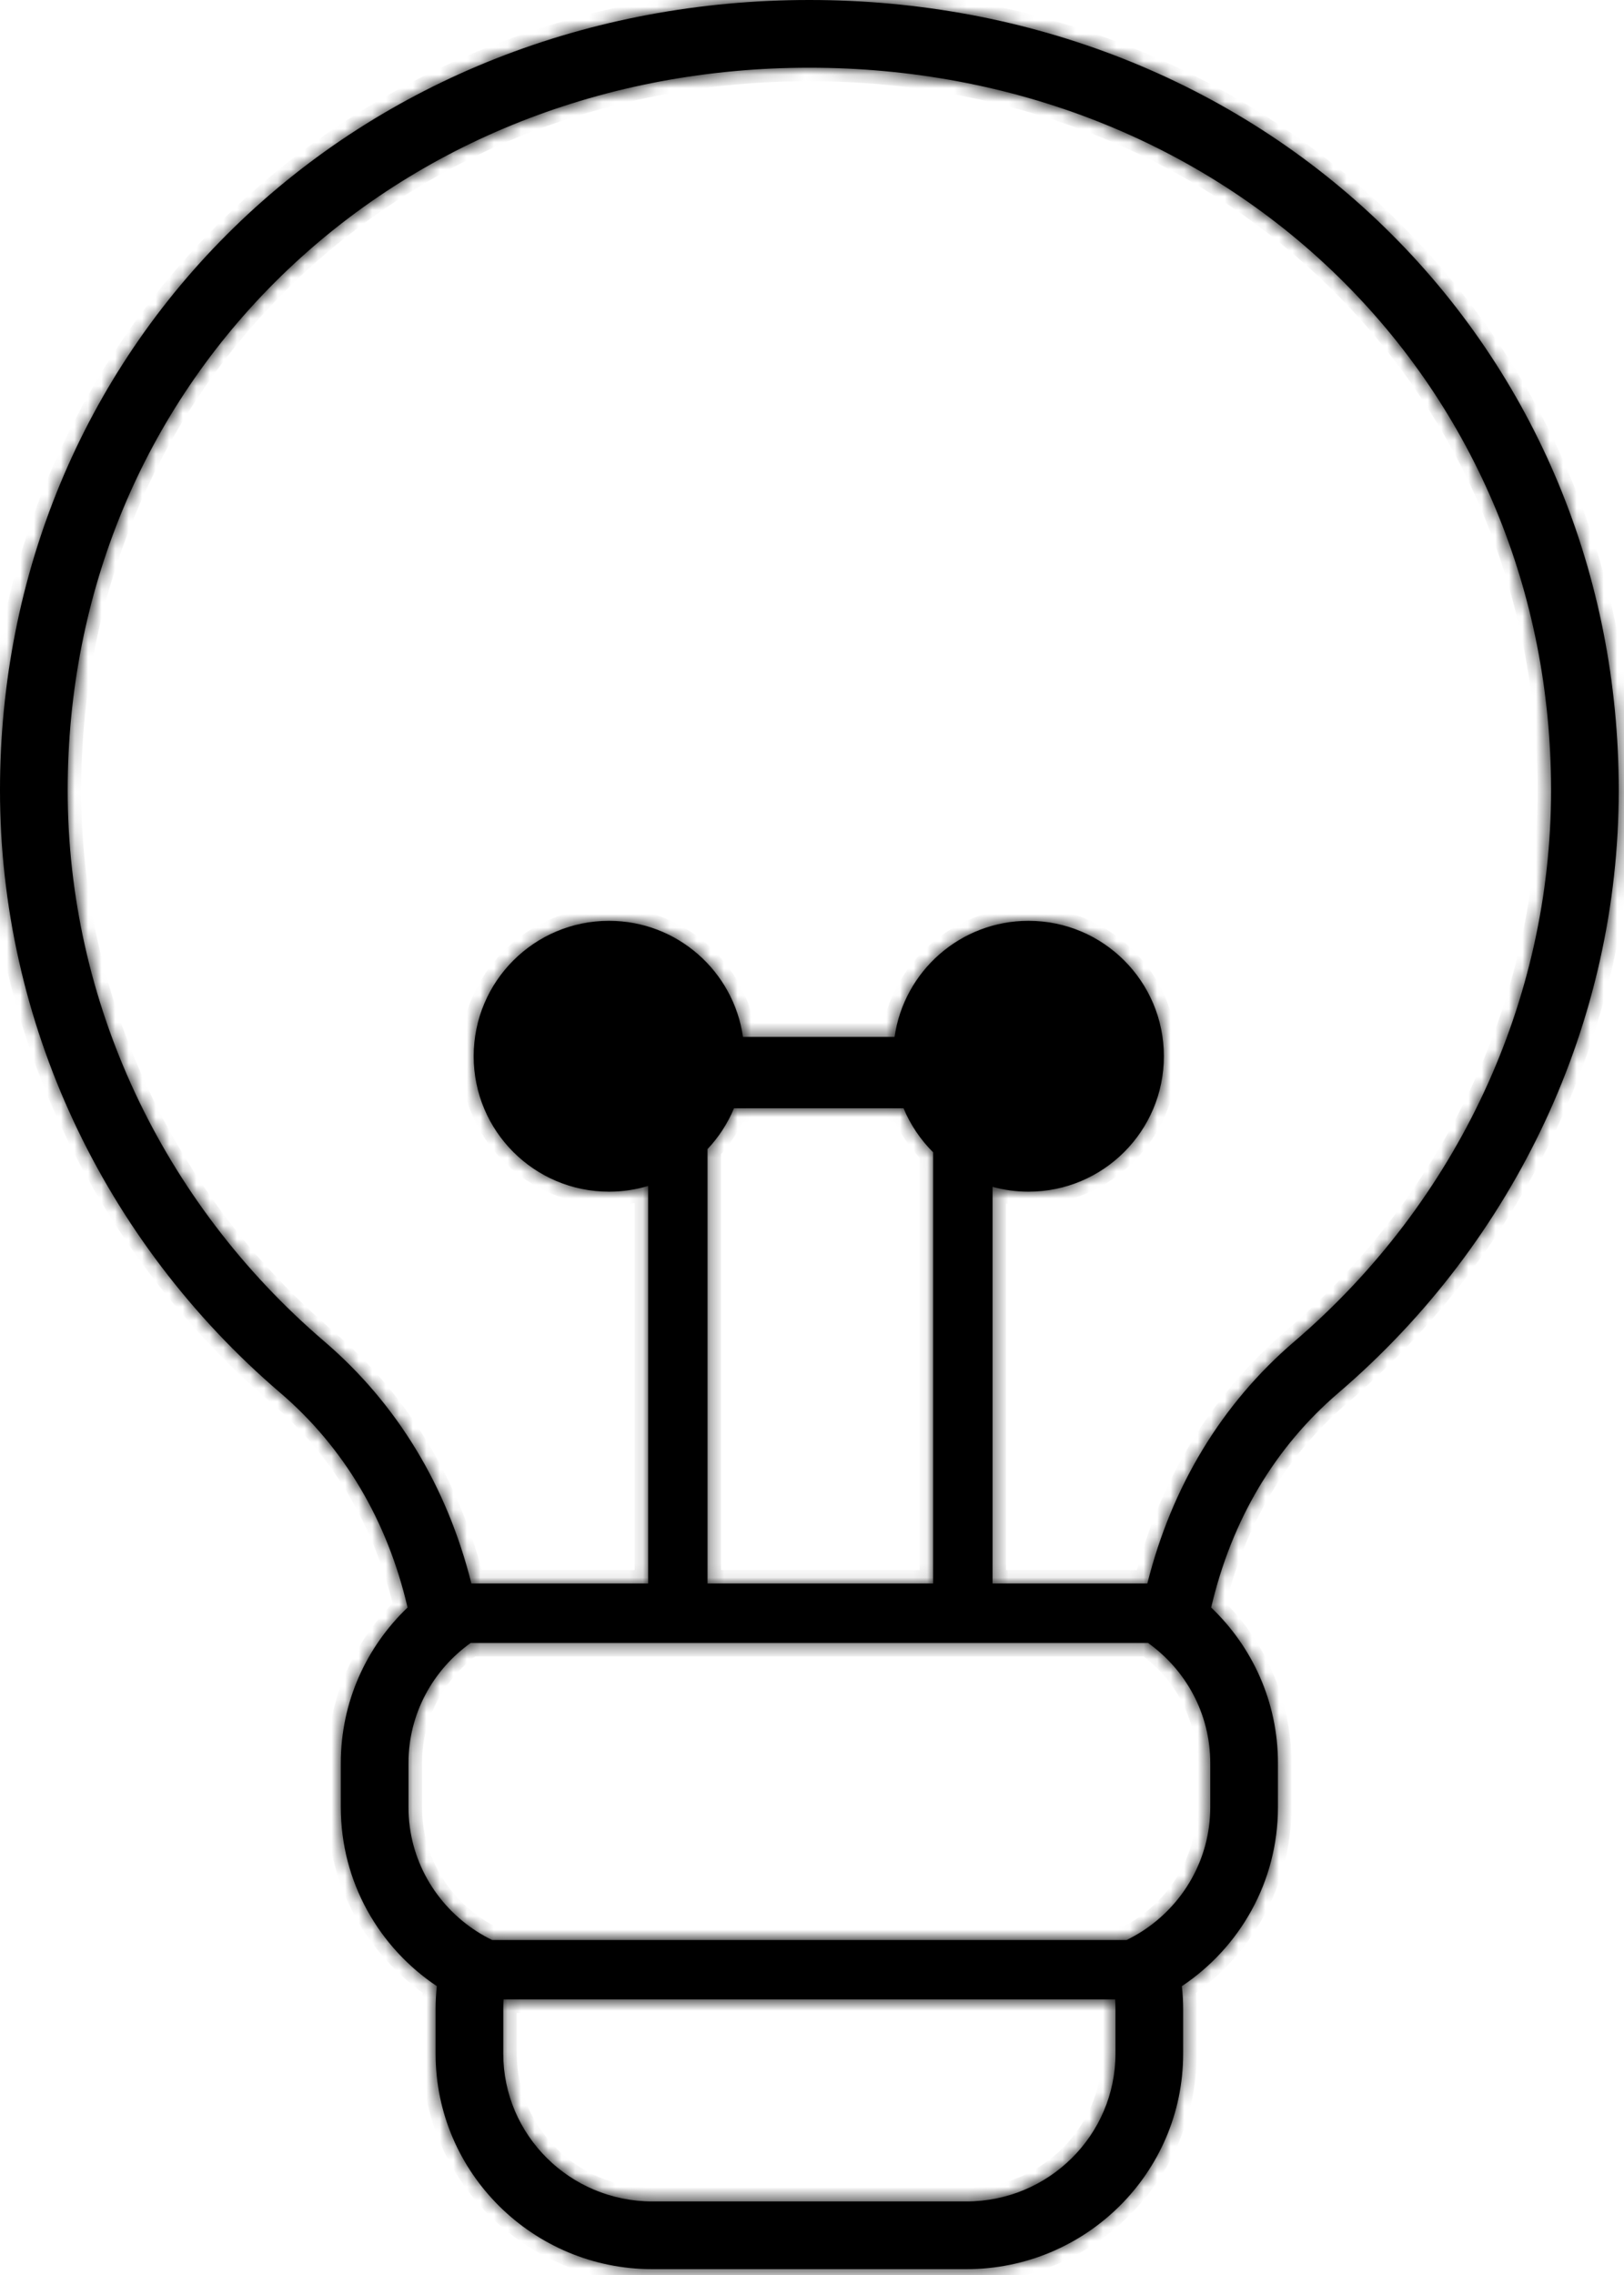
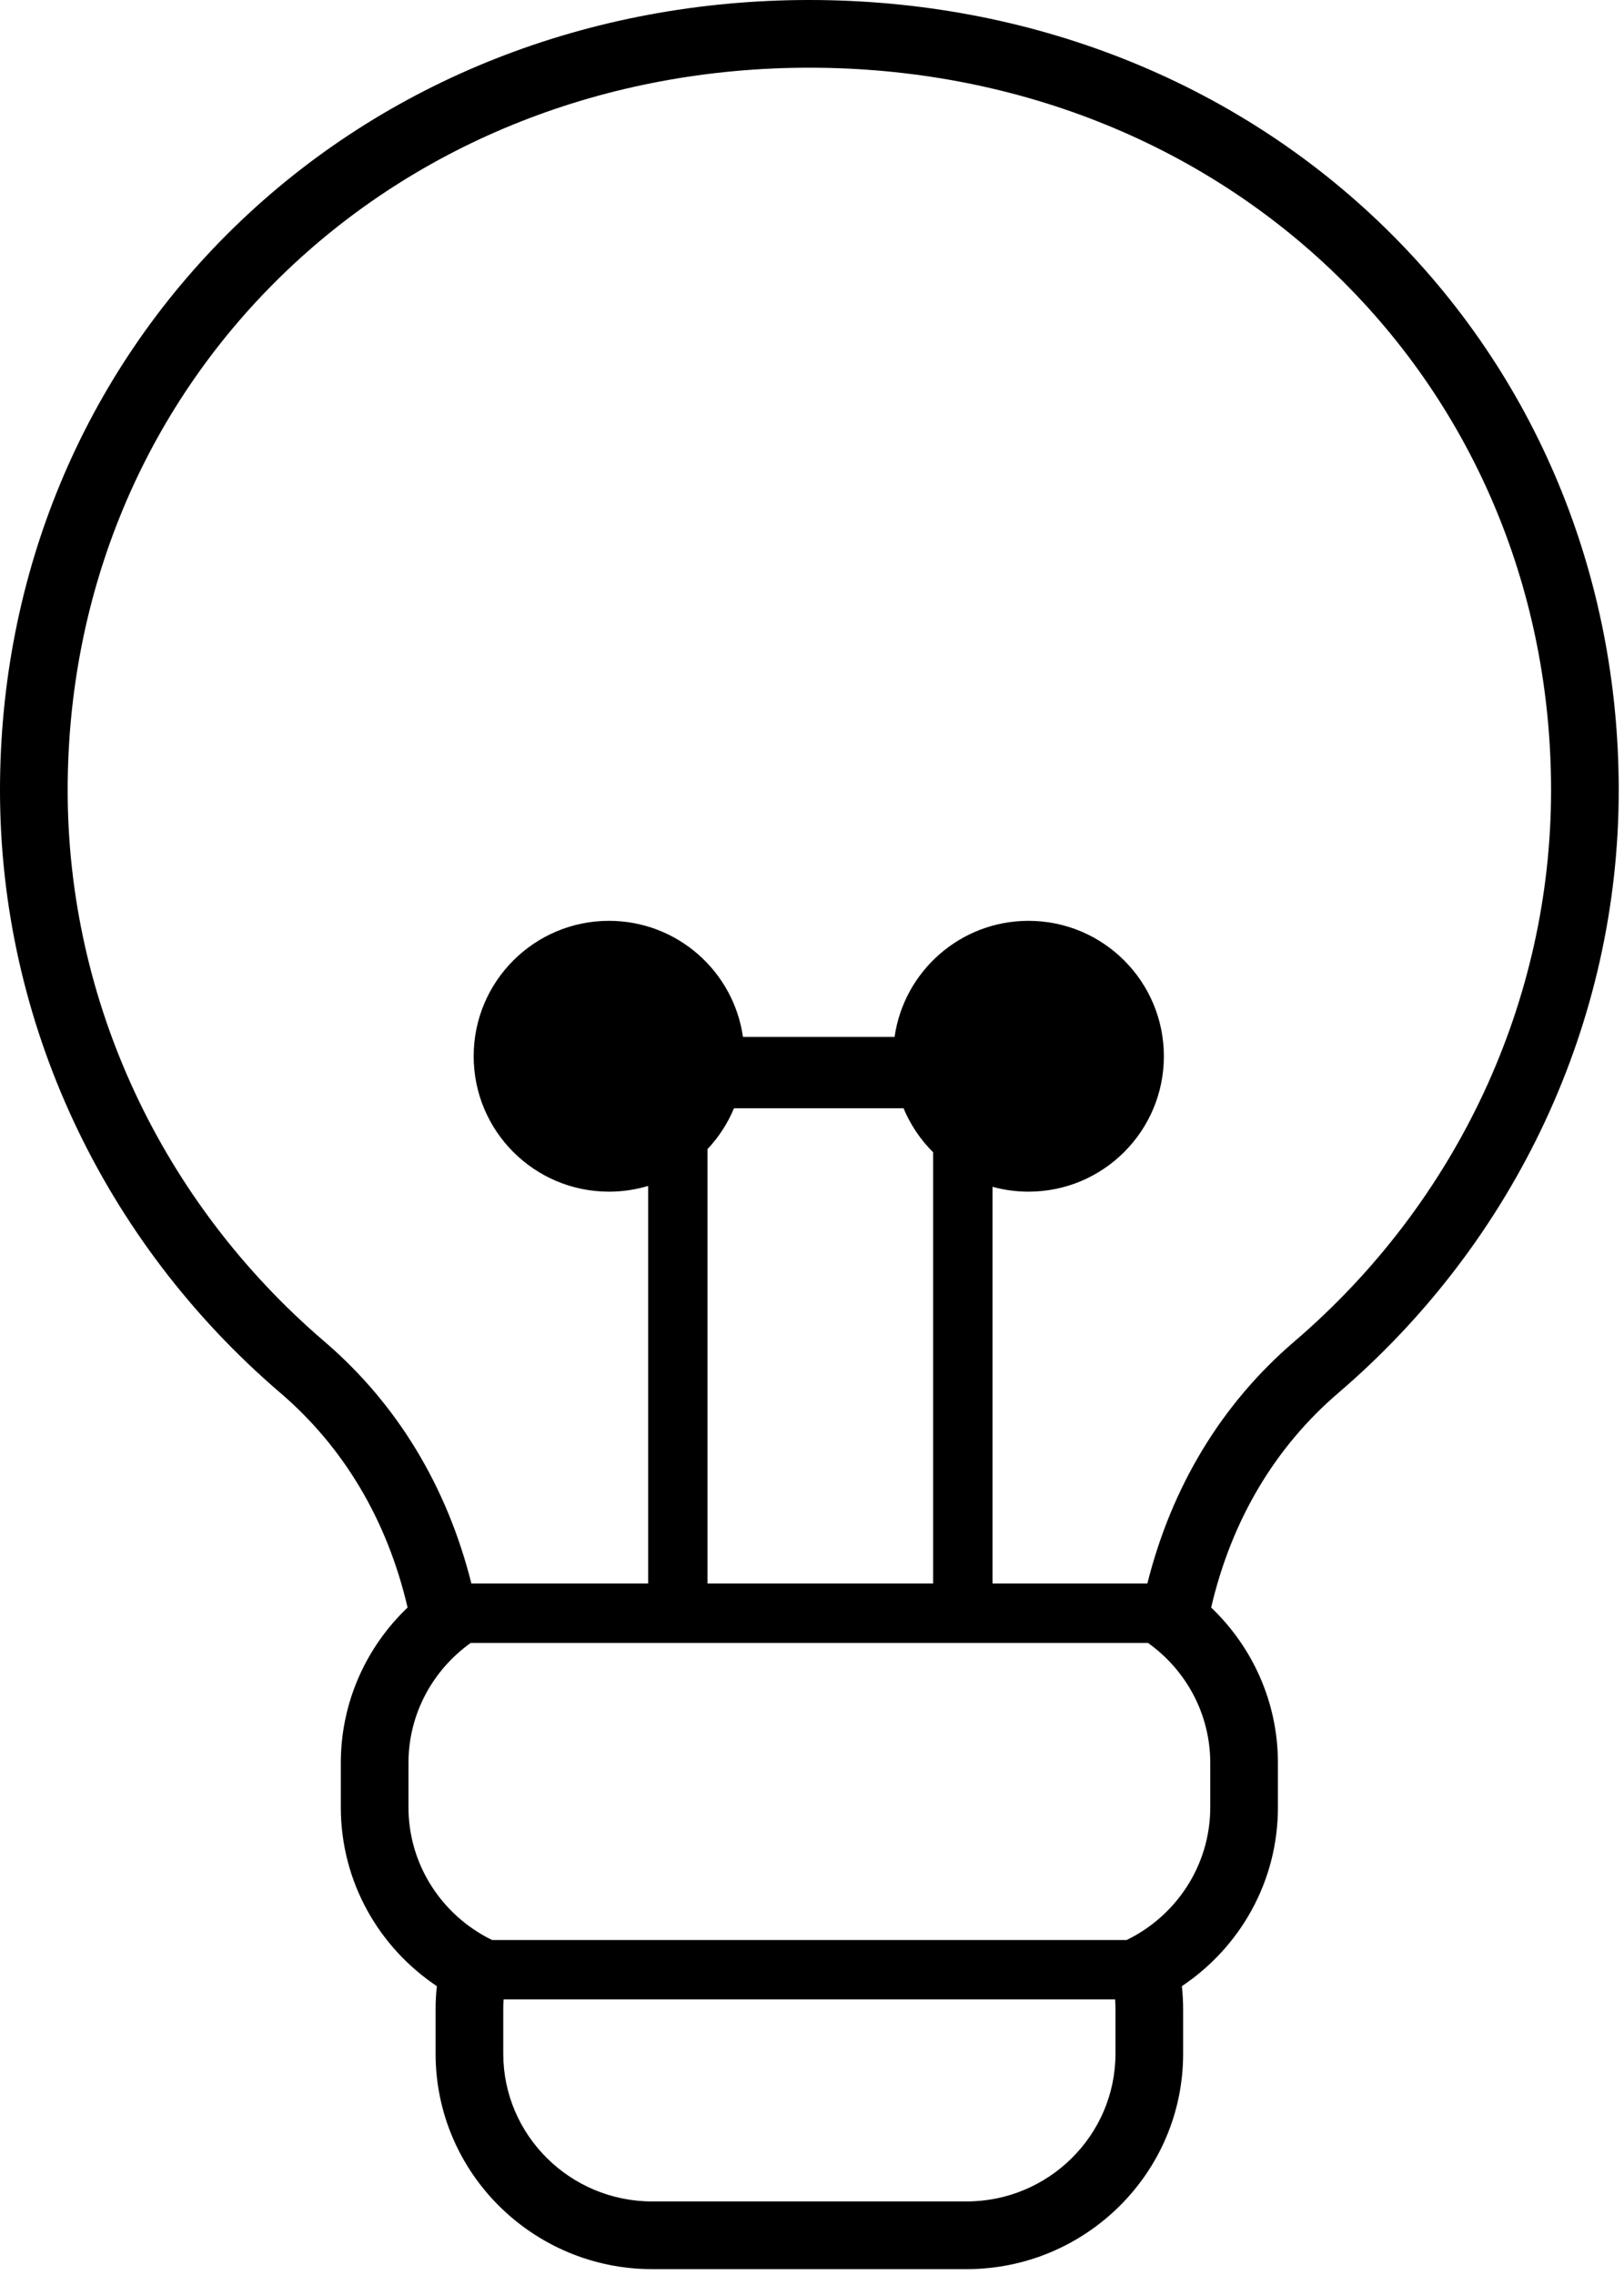
<svg xmlns="http://www.w3.org/2000/svg" width="120" height="168" viewBox="0 0 120 168" fill="none">
  <mask id="path-1-inside-1" fill="white">
    <path fill-rule="evenodd" clip-rule="evenodd" d="M114.611 58.356C114.611 43.787 109.008 30.302 98.834 20.384C88.658 10.463 74.797 5 59.805 5C44.814 5 30.953 10.463 20.777 20.384C10.603 30.302 5 43.787 5 58.356C5 73.905 11.913 88.741 23.967 99.062C29.344 103.665 33.033 109.768 34.832 116.938H84.779C86.579 109.768 90.267 103.665 95.644 99.062L98.895 102.86C94.233 106.851 91.008 112.221 89.494 118.71C92.52 121.595 94.428 125.663 94.428 130.19V133.46C94.428 138.984 91.595 143.822 87.331 146.67C87.393 147.234 87.424 147.806 87.424 148.385V151.656C87.424 160.474 80.208 167.568 71.419 167.568H48.192C39.403 167.568 32.187 160.474 32.187 151.656V148.385C32.187 147.806 32.218 147.234 32.28 146.67C28.016 143.822 25.183 138.984 25.183 133.46V130.19C25.183 125.663 27.091 121.595 30.117 118.709C28.603 112.221 25.378 106.852 20.716 102.86L20.715 102.86C7.578 91.612 0 75.4 0 58.356C0 42.478 6.12 27.689 17.286 16.803C28.451 5.919 43.589 0 59.805 0C76.022 0 91.159 5.919 102.324 16.803C113.491 27.689 119.611 42.477 119.611 58.356C119.611 75.4 112.033 91.612 98.895 102.86L95.644 99.062C107.698 88.742 114.611 73.905 114.611 58.356ZM30.183 130.19C30.183 126.542 31.999 123.308 34.78 121.326H84.831C87.612 123.308 89.428 126.542 89.428 130.19V133.46C89.428 137.305 87.411 140.689 84.372 142.633C84.011 142.864 83.636 143.074 83.248 143.263H36.364C35.976 143.075 35.601 142.865 35.241 142.634C32.201 140.691 30.183 137.305 30.183 133.46V130.19ZM82.4 147.65H37.212C37.195 147.893 37.187 148.138 37.187 148.385V151.656C37.187 157.673 42.124 162.568 48.192 162.568H71.419C77.487 162.568 82.424 157.673 82.424 151.656V148.385C82.424 148.138 82.416 147.893 82.4 147.65ZM76 88C75.079 88 74.186 87.875 73.339 87.642L73.339 116.938H68.951V85.093C68.023 84.171 67.274 83.067 66.763 81.839H54.237C53.769 82.963 53.102 83.984 52.279 84.857V116.938H47.892L47.892 87.576C46.976 87.852 46.005 88 45 88C39.477 88 35 83.523 35 78C35 72.477 39.477 68 45 68C50.039 68 54.207 71.727 54.899 76.574H66.101C66.793 71.727 70.961 68 76 68C81.523 68 86 72.477 86 78C86 83.523 81.523 88 76 88Z" />
  </mask>
  <path fill-rule="evenodd" clip-rule="evenodd" d="M114.611 58.356C114.611 43.787 109.008 30.302 98.834 20.384C88.658 10.463 74.797 5 59.805 5C44.814 5 30.953 10.463 20.777 20.384C10.603 30.302 5 43.787 5 58.356C5 73.905 11.913 88.741 23.967 99.062C29.344 103.665 33.033 109.768 34.832 116.938H84.779C86.579 109.768 90.267 103.665 95.644 99.062L98.895 102.86C94.233 106.851 91.008 112.221 89.494 118.71C92.52 121.595 94.428 125.663 94.428 130.19V133.46C94.428 138.984 91.595 143.822 87.331 146.67C87.393 147.234 87.424 147.806 87.424 148.385V151.656C87.424 160.474 80.208 167.568 71.419 167.568H48.192C39.403 167.568 32.187 160.474 32.187 151.656V148.385C32.187 147.806 32.218 147.234 32.28 146.67C28.016 143.822 25.183 138.984 25.183 133.46V130.19C25.183 125.663 27.091 121.595 30.117 118.709C28.603 112.221 25.378 106.852 20.716 102.86L20.715 102.86C7.578 91.612 0 75.4 0 58.356C0 42.478 6.12 27.689 17.286 16.803C28.451 5.919 43.589 0 59.805 0C76.022 0 91.159 5.919 102.324 16.803C113.491 27.689 119.611 42.477 119.611 58.356C119.611 75.4 112.033 91.612 98.895 102.86L95.644 99.062C107.698 88.742 114.611 73.905 114.611 58.356ZM30.183 130.19C30.183 126.542 31.999 123.308 34.78 121.326H84.831C87.612 123.308 89.428 126.542 89.428 130.19V133.46C89.428 137.305 87.411 140.689 84.372 142.633C84.011 142.864 83.636 143.074 83.248 143.263H36.364C35.976 143.075 35.601 142.865 35.241 142.634C32.201 140.691 30.183 137.305 30.183 133.46V130.19ZM82.4 147.65H37.212C37.195 147.893 37.187 148.138 37.187 148.385V151.656C37.187 157.673 42.124 162.568 48.192 162.568H71.419C77.487 162.568 82.424 157.673 82.424 151.656V148.385C82.424 148.138 82.416 147.893 82.4 147.65ZM76 88C75.079 88 74.186 87.875 73.339 87.642L73.339 116.938H68.951V85.093C68.023 84.171 67.274 83.067 66.763 81.839H54.237C53.769 82.963 53.102 83.984 52.279 84.857V116.938H47.892L47.892 87.576C46.976 87.852 46.005 88 45 88C39.477 88 35 83.523 35 78C35 72.477 39.477 68 45 68C50.039 68 54.207 71.727 54.899 76.574H66.101C66.793 71.727 70.961 68 76 68C81.523 68 86 72.477 86 78C86 83.523 81.523 88 76 88Z" fill="black" />
-   <path d="M75.525 151.655L76.025 151.655L76.025 151.655L75.525 151.655ZM75.524 148.385L75.024 148.385L75.024 148.385L75.524 148.385ZM75.025 151.655C75.025 153.581 73.417 155.168 71.419 155.168V156.168C73.948 156.168 76.025 154.155 76.025 151.655H75.025ZM71.419 155.168H48.192V156.168H71.419V155.168ZM48.192 155.168C46.193 155.168 44.586 153.581 44.586 151.655H43.586C43.586 154.155 45.663 156.168 48.192 156.168V155.168ZM44.586 151.655V148.385H43.586V151.655H44.586ZM44.586 148.385C44.586 148.166 44.607 147.951 44.646 147.744L43.664 147.557C43.613 147.826 43.586 148.103 43.586 148.385H44.586ZM74.964 147.744C75.003 147.951 75.024 148.166 75.024 148.385H76.024C76.024 148.103 75.997 147.826 75.946 147.557L74.964 147.744ZM75.024 148.385L75.025 151.655L76.025 151.655L76.024 148.385L75.024 148.385ZM82.027 133.459C82.027 135.385 80.42 136.972 78.422 136.972V137.972C80.951 137.972 83.027 135.959 83.027 133.459H82.027ZM78.422 136.972H71.418V137.972H78.422V136.972ZM71.418 136.972H48.192V137.972H71.418V136.972ZM48.192 136.972H41.188V137.972H48.192V136.972ZM41.188 136.972C39.19 136.972 37.583 135.385 37.583 133.459H36.583C36.583 135.959 38.659 137.972 41.188 137.972V136.972ZM37.583 133.459V130.189H36.583V133.459H37.583ZM37.583 130.189C37.583 128.263 39.19 126.676 41.188 126.676V125.676C38.659 125.676 36.583 127.69 36.583 130.189H37.583ZM82.027 130.189V133.459H83.027V130.189H82.027ZM41.188 126.676H59.805V125.676H41.188V126.676ZM98.834 20.384L98.136 21.1L98.136 21.1L98.834 20.384ZM20.777 20.384L21.475 21.1L21.475 21.1L20.777 20.384ZM23.967 99.062L23.317 99.821L23.317 99.821L23.967 99.062ZM34.832 116.938L33.862 117.182L34.052 117.938H34.832V116.938ZM84.779 116.938V117.938H85.559L85.749 117.182L84.779 116.938ZM98.895 102.86L99.546 103.619L100.305 102.969L99.655 102.209L98.895 102.86ZM89.494 118.71L88.52 118.482L88.39 119.039L88.804 119.433L89.494 118.71ZM87.331 146.67L86.776 145.839L86.272 146.176L86.337 146.779L87.331 146.67ZM32.28 146.67L33.274 146.779L33.34 146.176L32.835 145.839L32.28 146.67ZM30.117 118.709L30.807 119.433L31.221 119.039L31.091 118.482L30.117 118.709ZM20.716 102.86L21.366 102.1L21.362 102.097L20.716 102.86ZM20.715 102.86L20.065 103.619L20.069 103.623L20.715 102.86ZM17.286 16.803L17.984 17.52L17.984 17.52L17.286 16.803ZM102.324 16.803L101.626 17.52L101.626 17.52L102.324 16.803ZM98.895 102.86L98.136 103.51L98.786 104.27L99.546 103.619L98.895 102.86ZM34.78 121.326V120.326H34.46L34.199 120.512L34.78 121.326ZM84.831 121.326L85.412 120.512L85.151 120.326H84.831V121.326ZM84.372 142.633L84.911 143.475L84.911 143.475L84.372 142.633ZM83.248 143.263V144.263H83.478L83.684 144.163L83.248 143.263ZM36.364 143.263L35.927 144.163L36.133 144.263H36.364V143.263ZM35.241 142.634L34.702 143.477L34.702 143.477L35.241 142.634ZM37.212 147.65V146.65H36.277L36.214 147.583L37.212 147.65ZM82.4 147.65L83.397 147.583L83.334 146.65H82.4V147.65ZM73.339 87.642L73.604 86.678L72.339 86.329L72.339 87.642L73.339 87.642ZM73.339 116.938V117.938H74.339L74.339 116.938L73.339 116.938ZM68.951 116.938H67.951V117.938H68.951V116.938ZM68.951 85.093H69.951V84.677L69.656 84.384L68.951 85.093ZM66.763 81.839L67.687 81.455L67.43 80.839H66.763V81.839ZM54.237 81.839V80.839H53.57L53.313 81.455L54.237 81.839ZM52.279 84.857L51.551 84.171L51.279 84.46V84.857H52.279ZM52.279 116.938V117.938H53.279V116.938H52.279ZM47.892 116.938L46.892 116.938L46.892 117.938H47.892V116.938ZM47.892 87.576L48.892 87.576L48.892 86.23L47.603 86.618L47.892 87.576ZM54.899 76.574L53.909 76.716L54.032 77.574H54.899V76.574ZM66.101 76.574V77.574H66.968L67.091 76.716L66.101 76.574ZM98.136 21.1C108.111 30.824 113.611 44.049 113.611 58.356H115.611C115.611 43.525 109.904 29.779 99.532 19.668L98.136 21.1ZM59.805 6C74.552 6 88.158 11.372 98.136 21.1L99.532 19.668C89.158 9.555 75.042 4 59.805 4V6ZM21.475 21.1C31.453 11.372 45.059 6 59.805 6V4C44.569 4 30.452 9.555 20.078 19.668L21.475 21.1ZM6 58.356C6 44.049 11.499 30.824 21.475 21.1L20.078 19.668C9.706 29.779 4 43.525 4 58.356H6ZM24.618 98.302C12.78 88.167 6 73.606 6 58.356H4C4 74.204 11.046 89.315 23.317 99.821L24.618 98.302ZM35.802 116.695C33.955 109.336 30.161 103.048 24.618 98.302L23.317 99.821C28.527 104.281 32.11 110.201 33.862 117.182L35.802 116.695ZM84.779 115.938H34.832V117.938H84.779V115.938ZM94.993 98.302C89.45 103.048 85.656 109.336 83.809 116.695L85.749 117.182C87.501 110.201 91.084 104.281 96.294 99.821L94.993 98.302ZM99.655 102.209L96.403 98.411L94.884 99.712L98.136 103.51L99.655 102.209ZM90.468 118.937C91.937 112.643 95.055 107.464 99.546 103.619L98.245 102.1C93.411 106.239 90.08 111.799 88.52 118.482L90.468 118.937ZM95.428 130.19C95.428 125.376 93.398 121.05 90.184 117.986L88.804 119.433C91.643 122.14 93.428 125.951 93.428 130.19H95.428ZM95.428 133.46V130.19H93.428V133.46H95.428ZM87.887 147.502C92.413 144.478 95.428 139.336 95.428 133.46H93.428C93.428 138.632 90.777 143.166 86.776 145.839L87.887 147.502ZM88.424 148.385C88.424 147.77 88.391 147.161 88.325 146.562L86.337 146.779C86.395 147.306 86.424 147.843 86.424 148.385H88.424ZM88.424 151.656V148.385H86.424V151.656H88.424ZM71.419 168.568C80.752 168.568 88.424 161.035 88.424 151.656H86.424C86.424 159.913 79.665 166.568 71.419 166.568V168.568ZM48.192 168.568H71.419V166.568H48.192V168.568ZM31.187 151.656C31.187 161.035 38.859 168.568 48.192 168.568V166.568C39.946 166.568 33.187 159.913 33.187 151.656H31.187ZM31.187 148.385V151.656H33.187V148.385H31.187ZM31.286 146.562C31.22 147.161 31.187 147.77 31.187 148.385H33.187C33.187 147.842 33.216 147.306 33.274 146.779L31.286 146.562ZM24.183 133.46C24.183 139.336 27.198 144.478 31.724 147.502L32.835 145.839C28.834 143.166 26.183 138.632 26.183 133.46H24.183ZM24.183 130.19V133.46H26.183V130.19H24.183ZM29.427 117.986C26.213 121.05 24.183 125.375 24.183 130.19H26.183C26.183 125.951 27.968 122.14 30.807 119.433L29.427 117.986ZM20.065 103.62C24.556 107.464 27.674 112.643 29.143 118.937L31.091 118.482C29.531 111.8 26.2 106.239 21.366 102.1L20.065 103.62ZM20.069 103.623L20.069 103.623L21.362 102.097L21.362 102.097L20.069 103.623ZM-1 58.356C-1 75.698 6.711 92.186 20.065 103.619L21.366 102.1C8.445 91.038 1 75.1 1 58.356H-1ZM16.588 16.087C5.223 27.167 -1 42.216 -1 58.356H1C1 42.739 7.016 28.212 17.984 17.52L16.588 16.087ZM59.805 -1C43.344 -1 27.951 5.01 16.588 16.087L17.984 17.52C28.952 6.828 43.834 1 59.805 1V-1ZM103.022 16.087C91.659 5.01 76.267 -1 59.805 -1V1C75.777 1 90.659 6.828 101.626 17.52L103.022 16.087ZM120.611 58.356C120.611 42.215 114.387 27.167 103.022 16.087L101.626 17.52C112.594 28.212 118.611 42.739 118.611 58.356H120.611ZM99.546 103.619C112.9 92.186 120.611 75.699 120.611 58.356H118.611C118.611 75.101 111.166 91.038 98.245 102.1L99.546 103.619ZM94.884 99.712L98.136 103.51L99.655 102.209L96.403 98.411L94.884 99.712ZM113.611 58.356C113.611 73.606 106.831 88.168 94.993 98.302L96.294 99.821C108.565 89.316 115.611 74.204 115.611 58.356H113.611ZM34.199 120.512C31.169 122.671 29.183 126.201 29.183 130.19H31.183C31.183 126.882 32.828 123.945 35.36 122.14L34.199 120.512ZM84.831 120.326H34.78V122.326H84.831V120.326ZM90.428 130.19C90.428 126.201 88.442 122.671 85.412 120.512L84.251 122.14C86.783 123.945 88.428 126.882 88.428 130.19H90.428ZM90.428 133.46V130.19H88.428V133.46H90.428ZM84.911 143.475C88.222 141.358 90.428 137.664 90.428 133.46H88.428C88.428 136.945 86.601 140.021 83.834 141.79L84.911 143.475ZM83.684 144.163C84.108 143.957 84.517 143.727 84.911 143.475L83.834 141.79C83.505 142.001 83.164 142.192 82.811 142.364L83.684 144.163ZM36.364 144.263H83.248V142.263H36.364V144.263ZM34.702 143.477C35.095 143.728 35.504 143.957 35.927 144.163L36.8 142.364C36.448 142.192 36.107 142.001 35.779 141.792L34.702 143.477ZM29.183 133.46C29.183 137.664 31.39 141.36 34.702 143.477L35.779 141.792C33.011 140.022 31.183 136.946 31.183 133.46H29.183ZM29.183 130.19V133.46H31.183V130.19H29.183ZM37.212 148.65H82.4V146.65H37.212V148.65ZM38.187 148.385C38.187 148.161 38.194 147.939 38.209 147.718L36.214 147.583C36.196 147.848 36.187 148.116 36.187 148.385H38.187ZM38.187 151.656V148.385H36.187V151.656H38.187ZM48.192 161.568C42.668 161.568 38.187 157.112 38.187 151.656H36.187C36.187 158.233 41.58 163.568 48.192 163.568V161.568ZM71.419 161.568H48.192V163.568H71.419V161.568ZM81.424 151.656C81.424 157.112 76.943 161.568 71.419 161.568V163.568C78.031 163.568 83.424 158.233 83.424 151.656H81.424ZM81.424 148.385V151.656H83.424V148.385H81.424ZM81.402 147.718C81.417 147.939 81.424 148.161 81.424 148.385H83.424C83.424 148.116 83.415 147.848 83.397 147.583L81.402 147.718ZM73.073 88.606C74.006 88.863 74.988 89 76 89V87C75.169 87 74.366 86.888 73.604 86.678L73.073 88.606ZM74.339 116.938L74.339 87.642L72.339 87.642L72.339 116.938L74.339 116.938ZM68.951 117.938H73.339V115.938H68.951V117.938ZM67.951 85.093V116.938H69.951V85.093H67.951ZM65.84 82.223C66.402 83.574 67.226 84.788 68.246 85.803L69.656 84.384C68.82 83.553 68.146 82.559 67.687 81.455L65.84 82.223ZM54.237 82.839H66.763V80.839H54.237V82.839ZM53.007 85.543C53.911 84.583 54.645 83.461 55.16 82.223L53.313 81.455C52.893 82.466 52.292 83.385 51.551 84.171L53.007 85.543ZM53.279 116.938V84.857H51.279V116.938H53.279ZM47.892 117.938H52.279V115.938H47.892V117.938ZM46.892 87.576L46.892 116.938L48.892 116.938L48.892 87.576L46.892 87.576ZM45 89C46.104 89 47.172 88.837 48.181 88.533L47.603 86.618C46.78 86.866 45.907 87 45 87V89ZM34 78C34 84.075 38.925 89 45 89V87C40.029 87 36 82.971 36 78H34ZM45 67C38.925 67 34 71.925 34 78H36C36 73.029 40.029 69 45 69V67ZM55.889 76.433C55.128 71.1 50.544 67 45 67V69C49.534 69 53.287 72.354 53.909 76.716L55.889 76.433ZM66.101 75.574H54.899V77.574H66.101V75.574ZM76 67C70.457 67 65.872 71.1 65.111 76.433L67.091 76.716C67.713 72.354 71.466 69 76 69V67ZM87 78C87 71.925 82.075 67 76 67V69C80.971 69 85 73.029 85 78H87ZM76 89C82.075 89 87 84.075 87 78H85C85 82.971 80.971 87 76 87V89Z" fill="black" mask="url(#path-1-inside-1)" />
</svg>